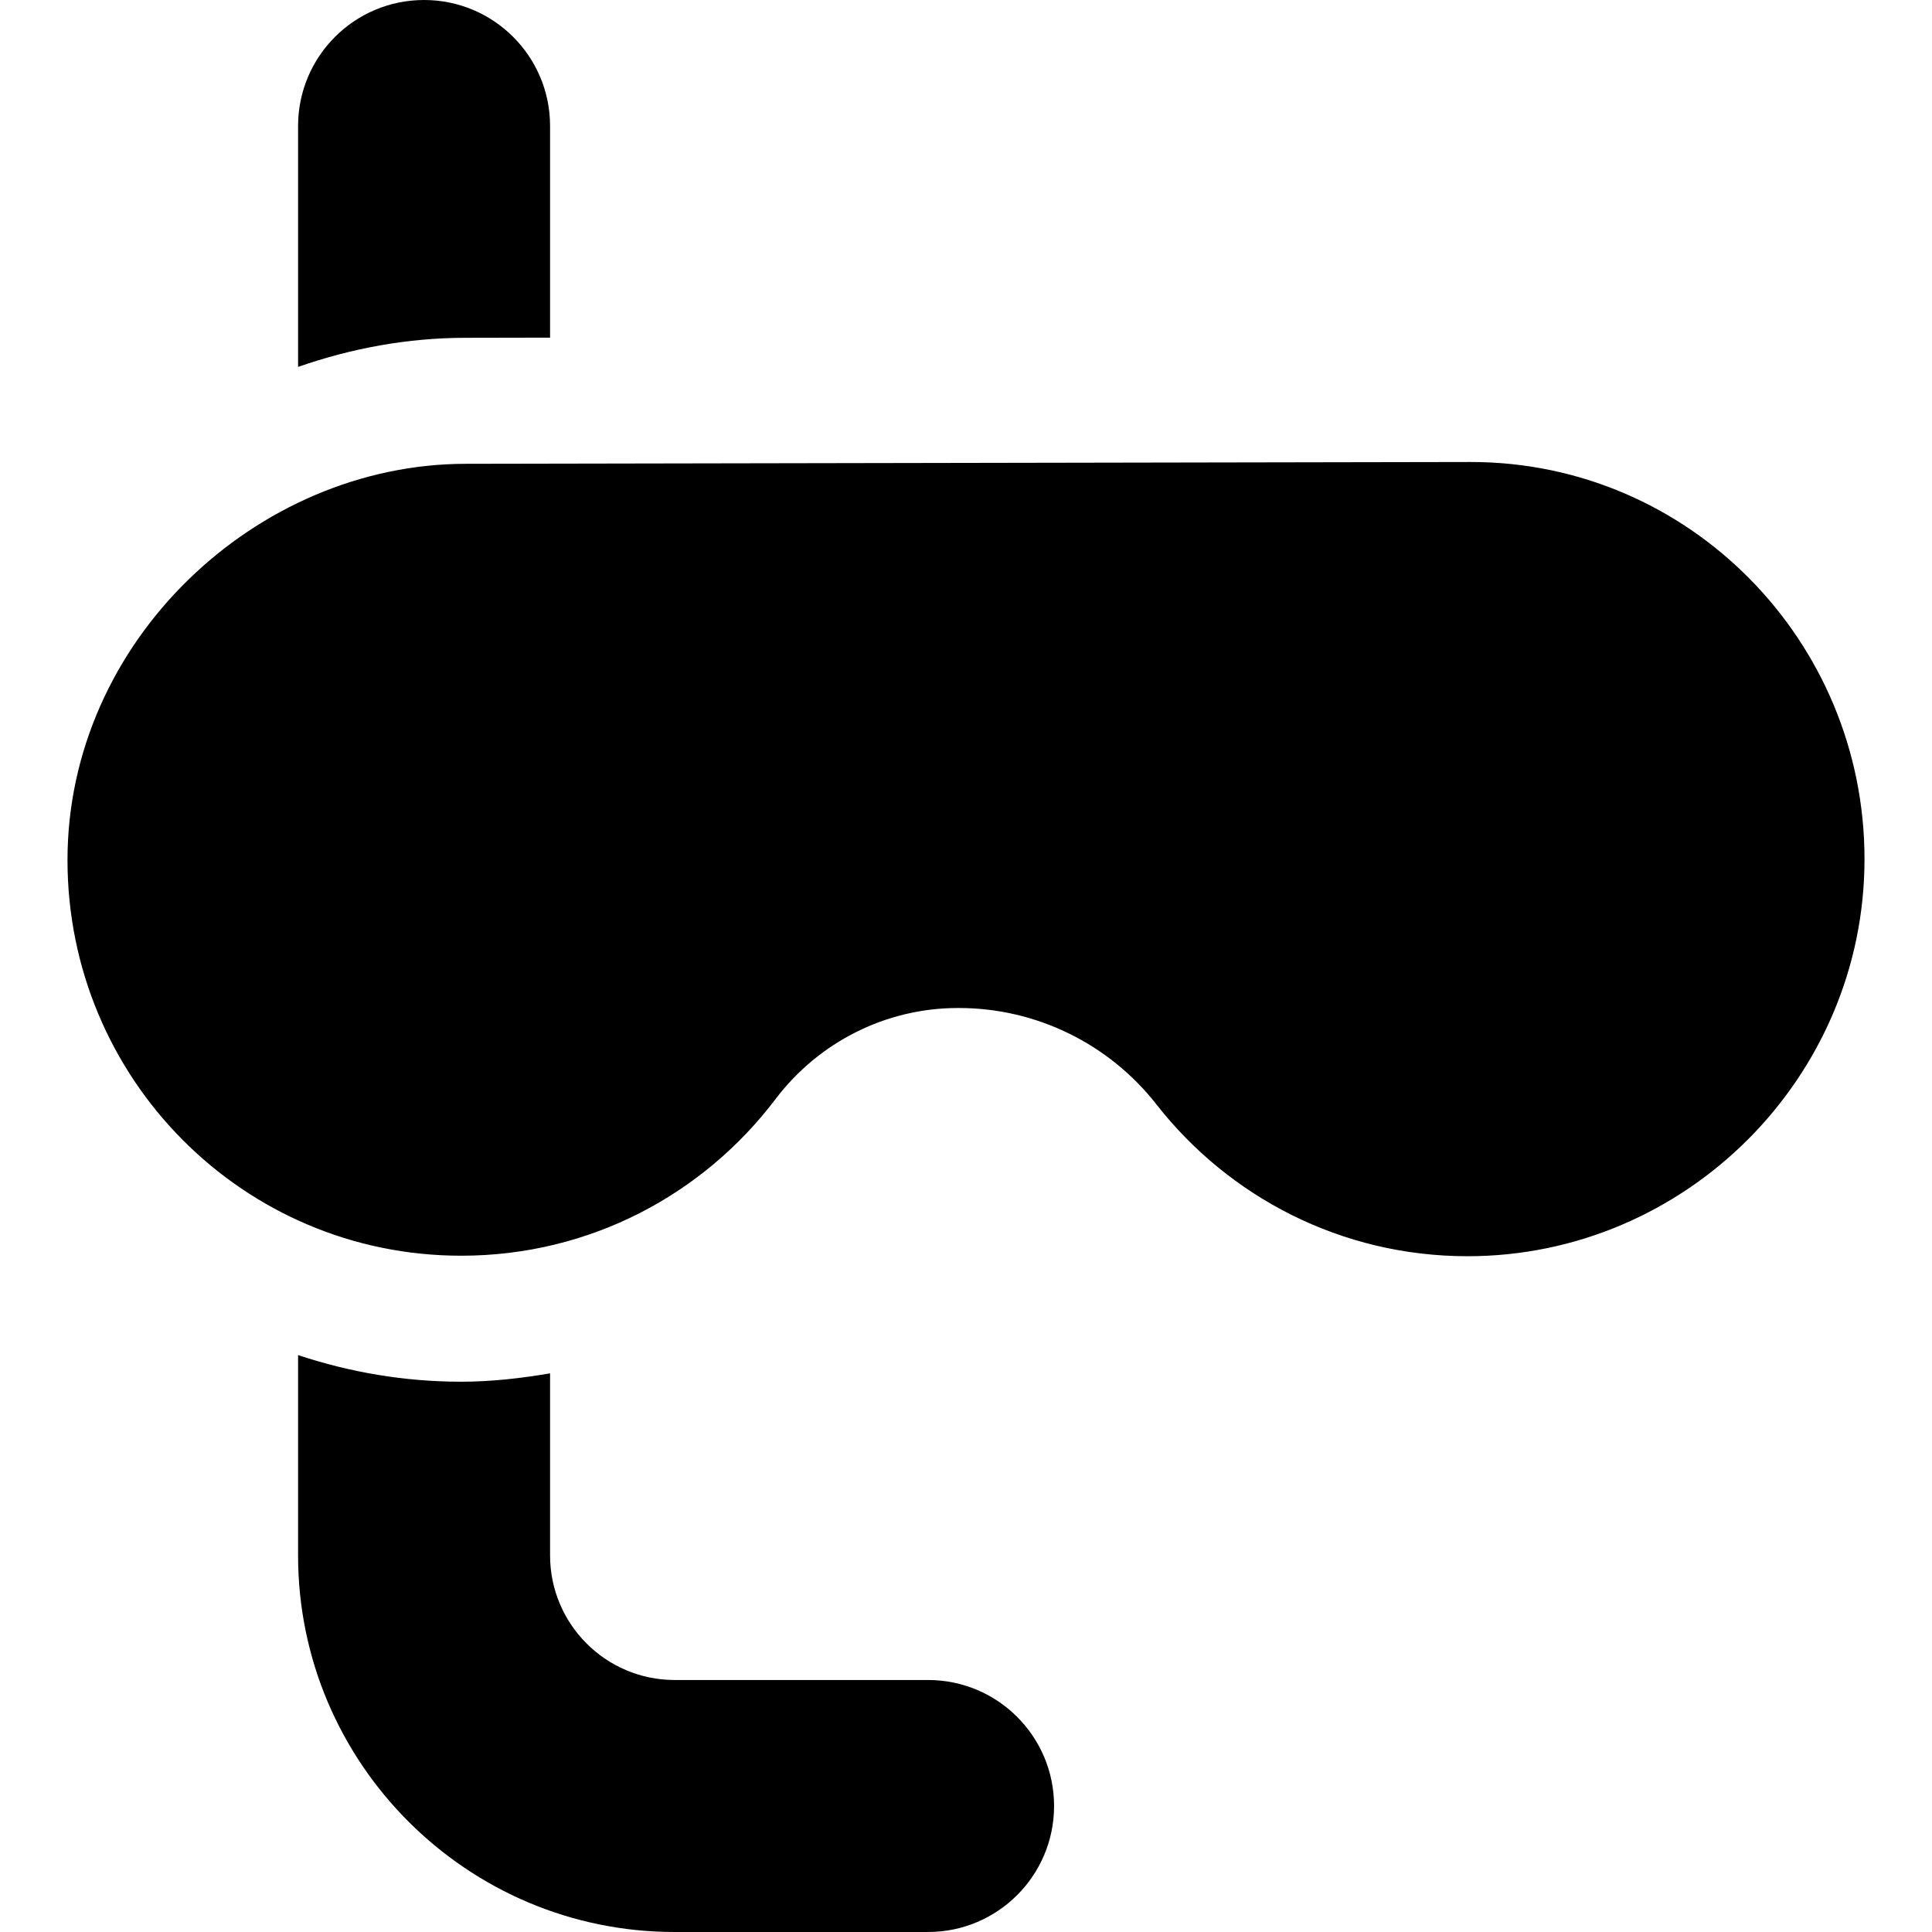
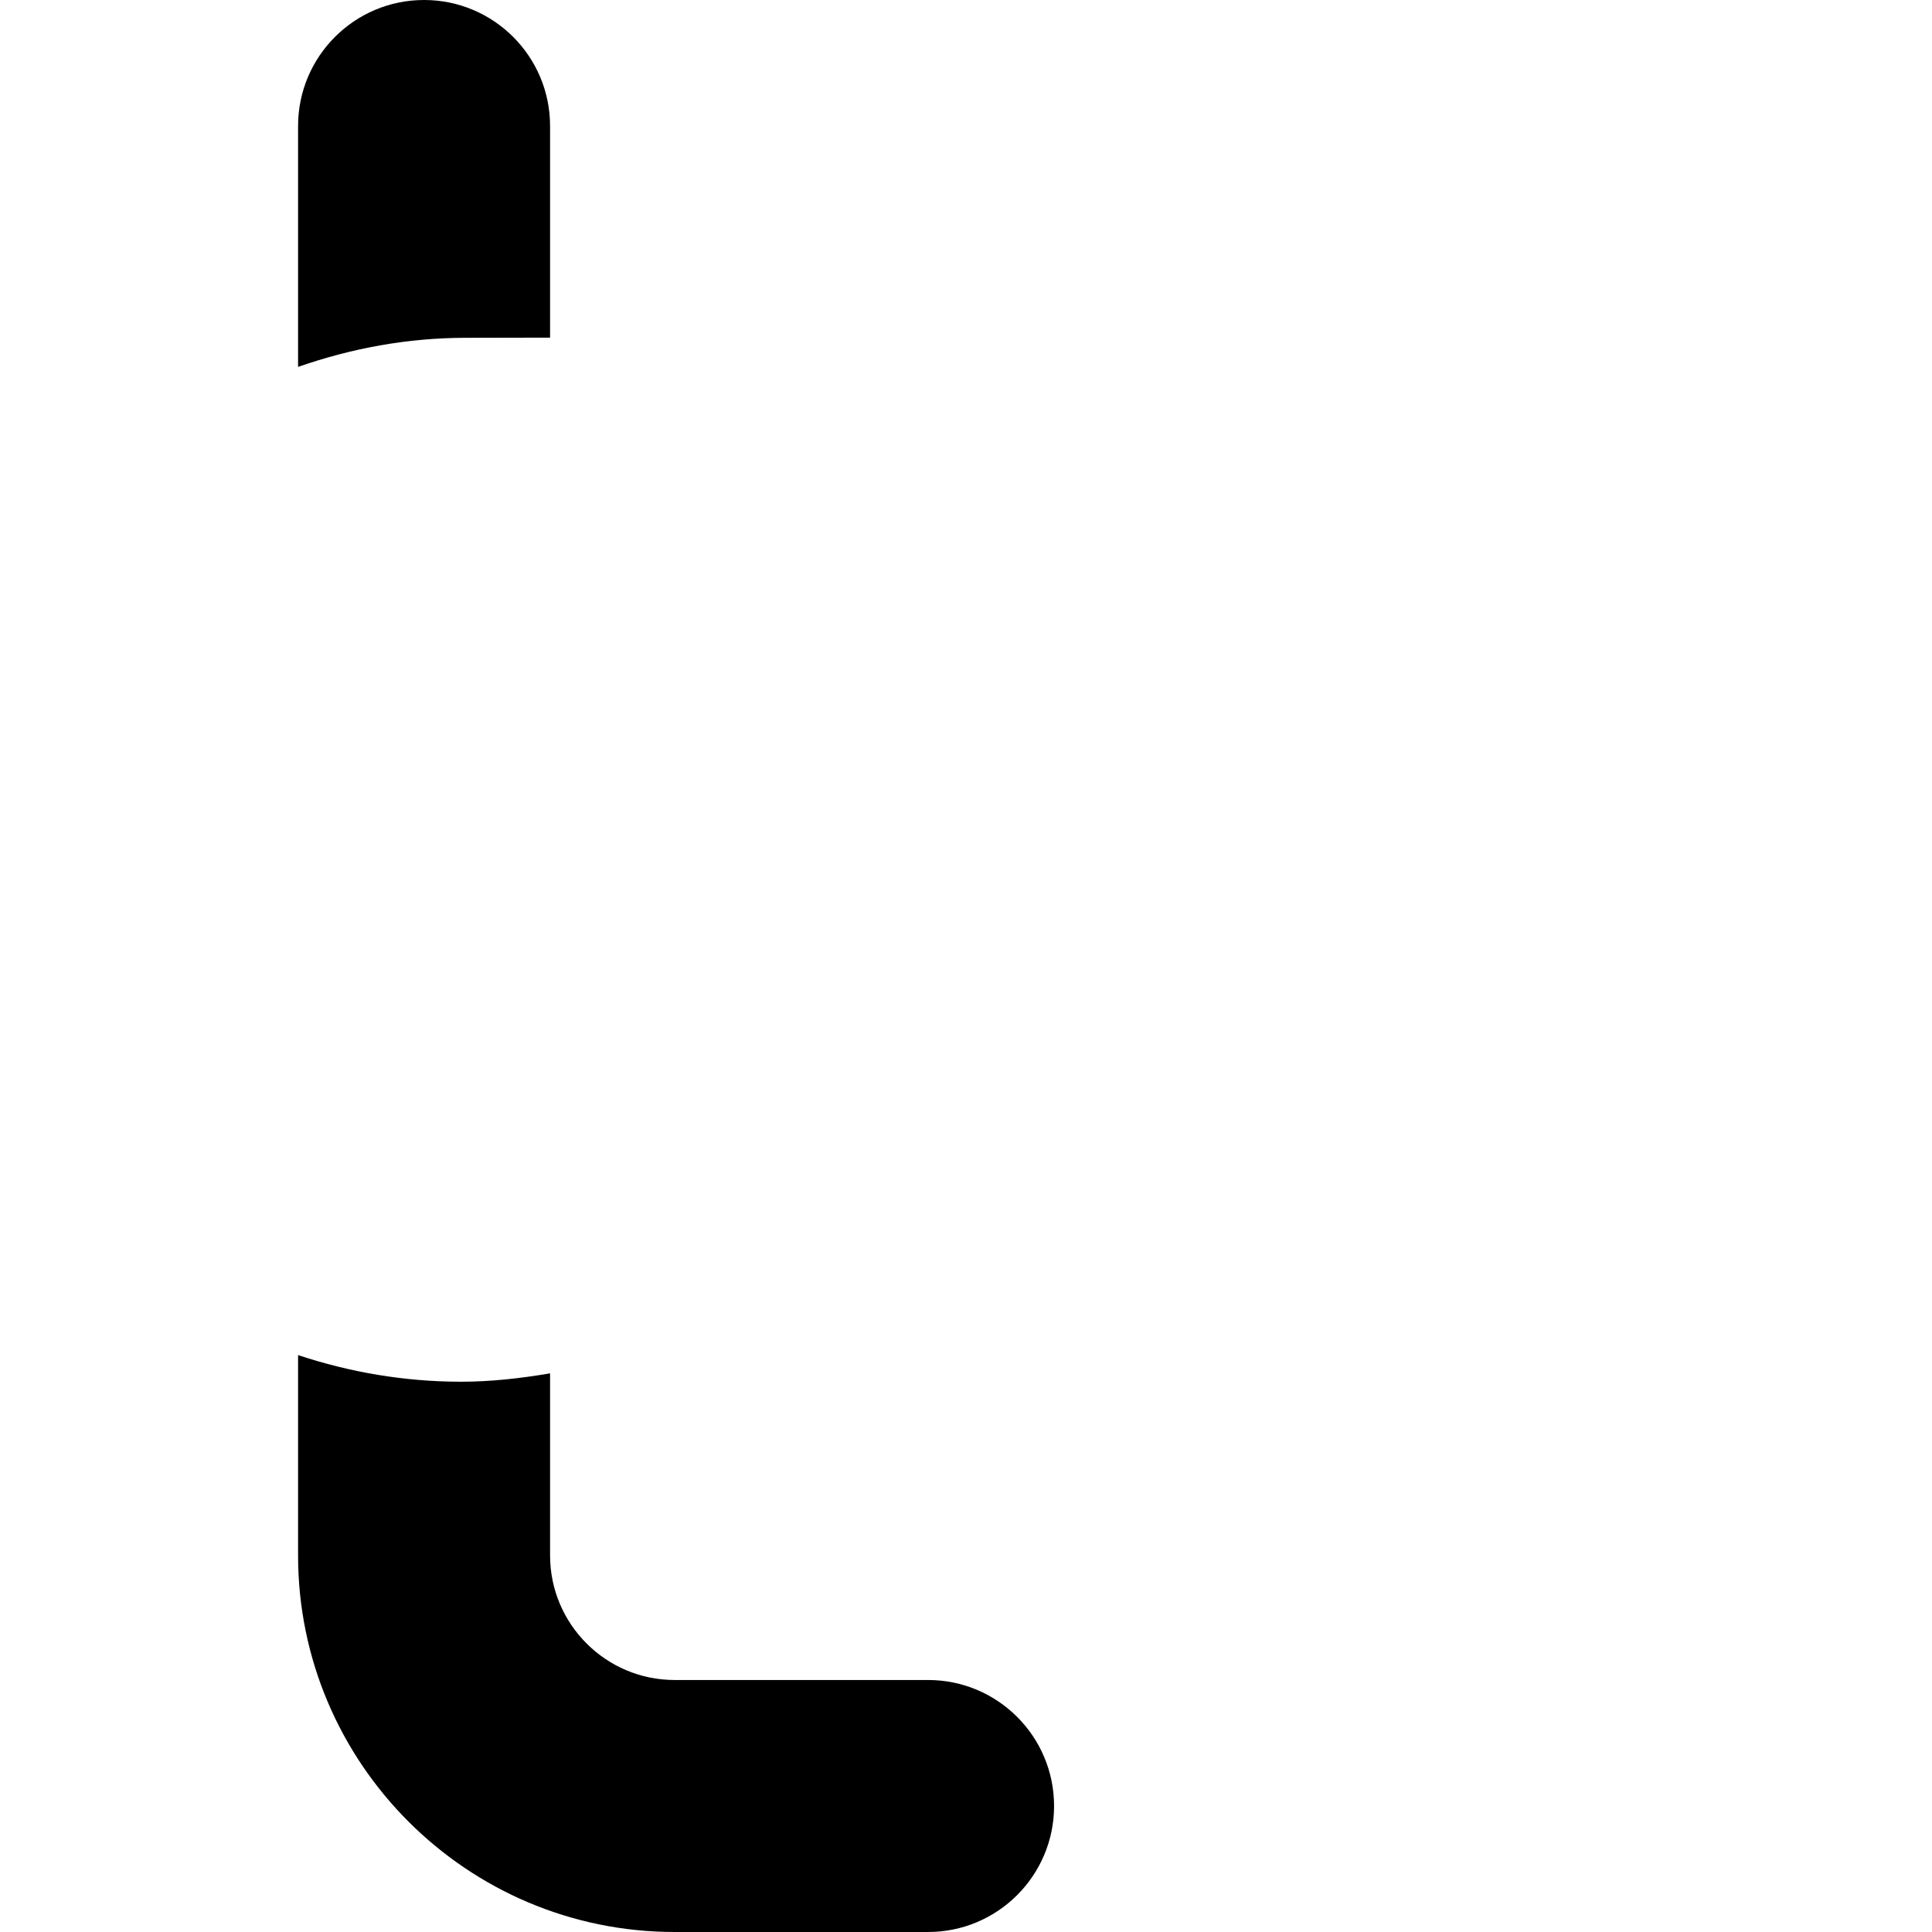
<svg xmlns="http://www.w3.org/2000/svg" version="1.1" id="Capa_1" x="0px" y="0px" width="46px" height="46px" viewBox="0 0 46 46" style="enable-background:new 0 0 46 46;" xml:space="preserve">
  <g>
    <g>
      <path d="M7.097,32.264v4.771c0,4.943,4.021,8.965,8.965,8.965h6.035c1.656,0,3-1.343,3-3s-1.344-3-3-3h-6.035    c-1.635,0-2.965-1.33-2.965-2.965v-4.336c-0.693,0.117-1.396,0.199-2.116,0.199C9.623,32.898,8.319,32.67,7.097,32.264z" />
      <path d="M13.097,8.039V3c0-1.657-1.343-3-3-3c-1.657,0-3,1.343-3,3v5.736c1.262-0.441,2.604-0.693,3.994-0.693L13.097,8.039z" />
-       <path d="M35.02,11l-23.923,0.043c-5,0-9.49,4.234-9.49,9.433c0,5.199,4.176,9.422,9.374,9.422c3.065,0,5.767-1.461,7.483-3.728    C19.497,24.807,21.097,24,22.809,24h0.022c1.836,0,3.57,0.848,4.702,2.294c1.721,2.201,4.397,3.616,7.408,3.616    c5.198,0,9.452-4.258,9.452-9.455C44.393,15.257,40.218,11,35.02,11z" />
    </g>
  </g>
  <g>
</g>
  <g>
</g>
  <g>
</g>
  <g>
</g>
  <g>
</g>
  <g>
</g>
  <g>
</g>
  <g>
</g>
  <g>
</g>
  <g>
</g>
  <g>
</g>
  <g>
</g>
  <g>
</g>
  <g>
</g>
  <g>
</g>
</svg>